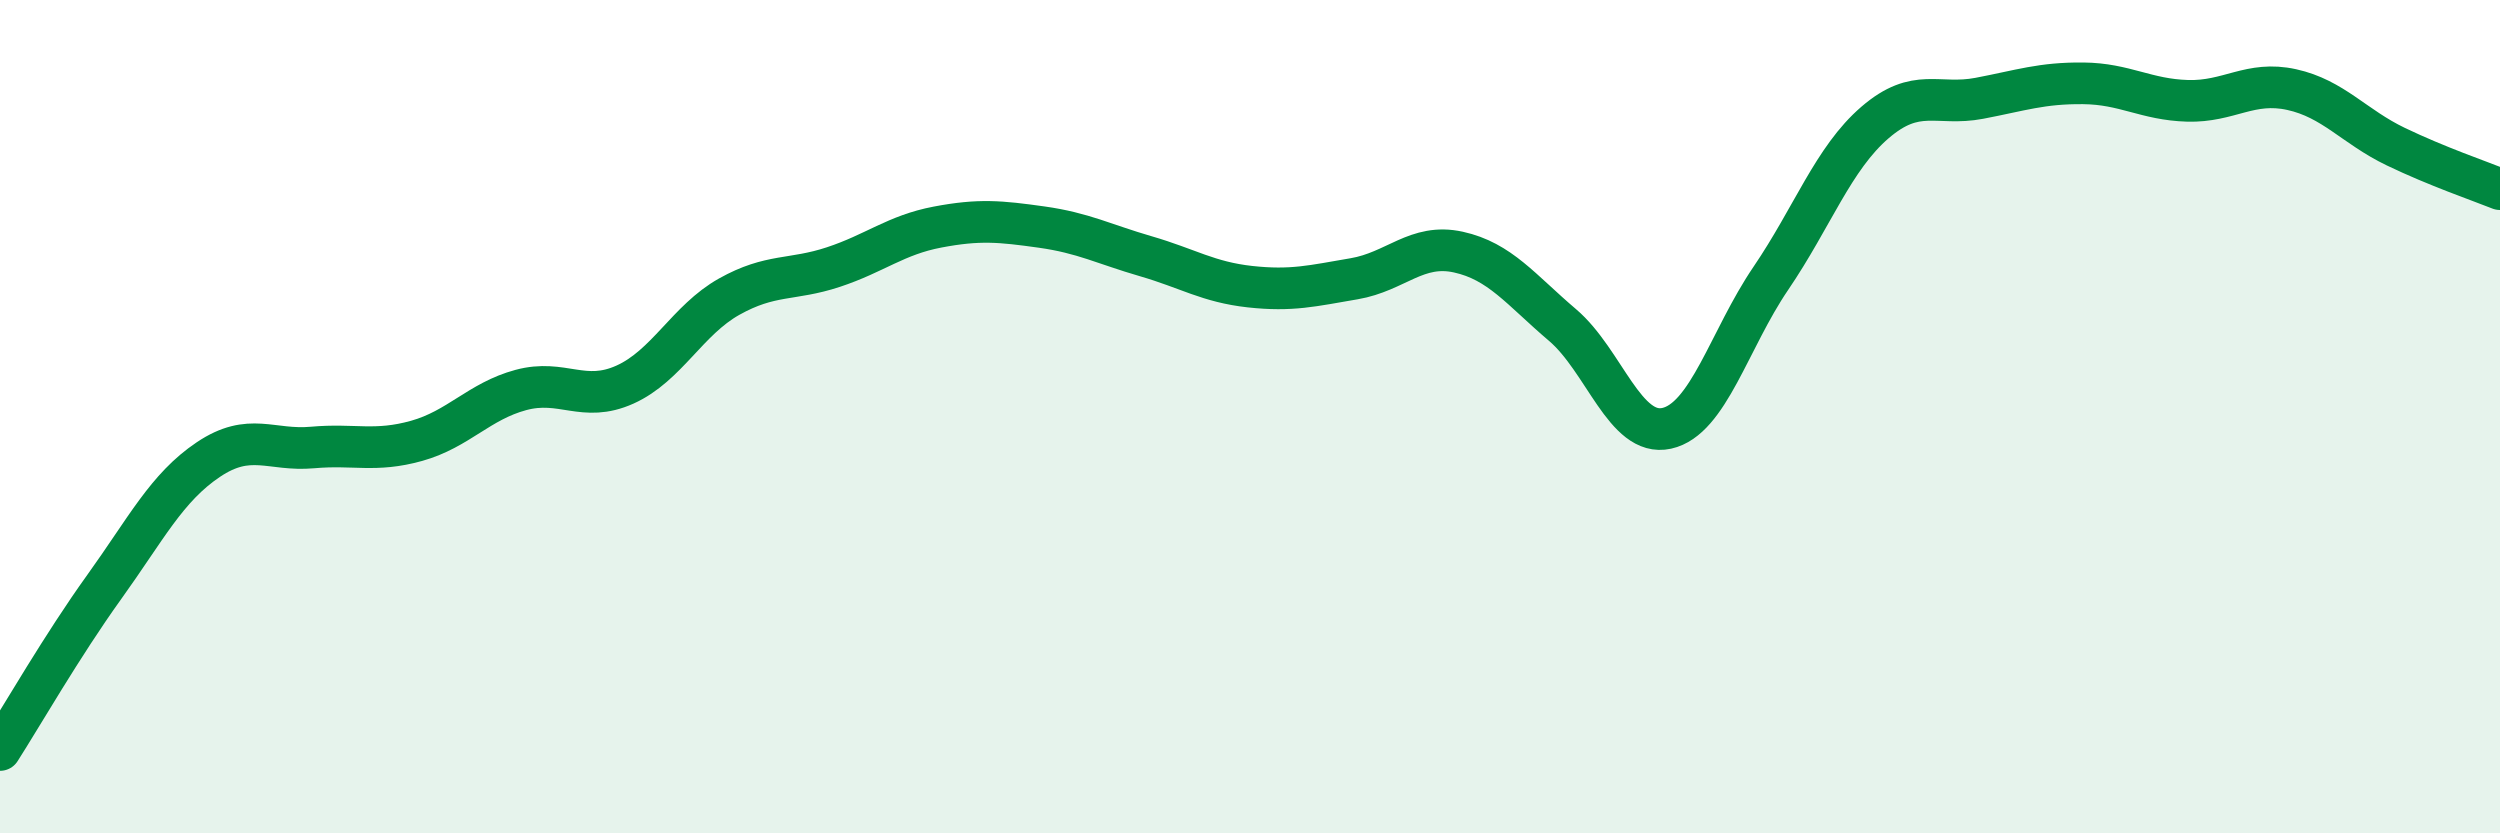
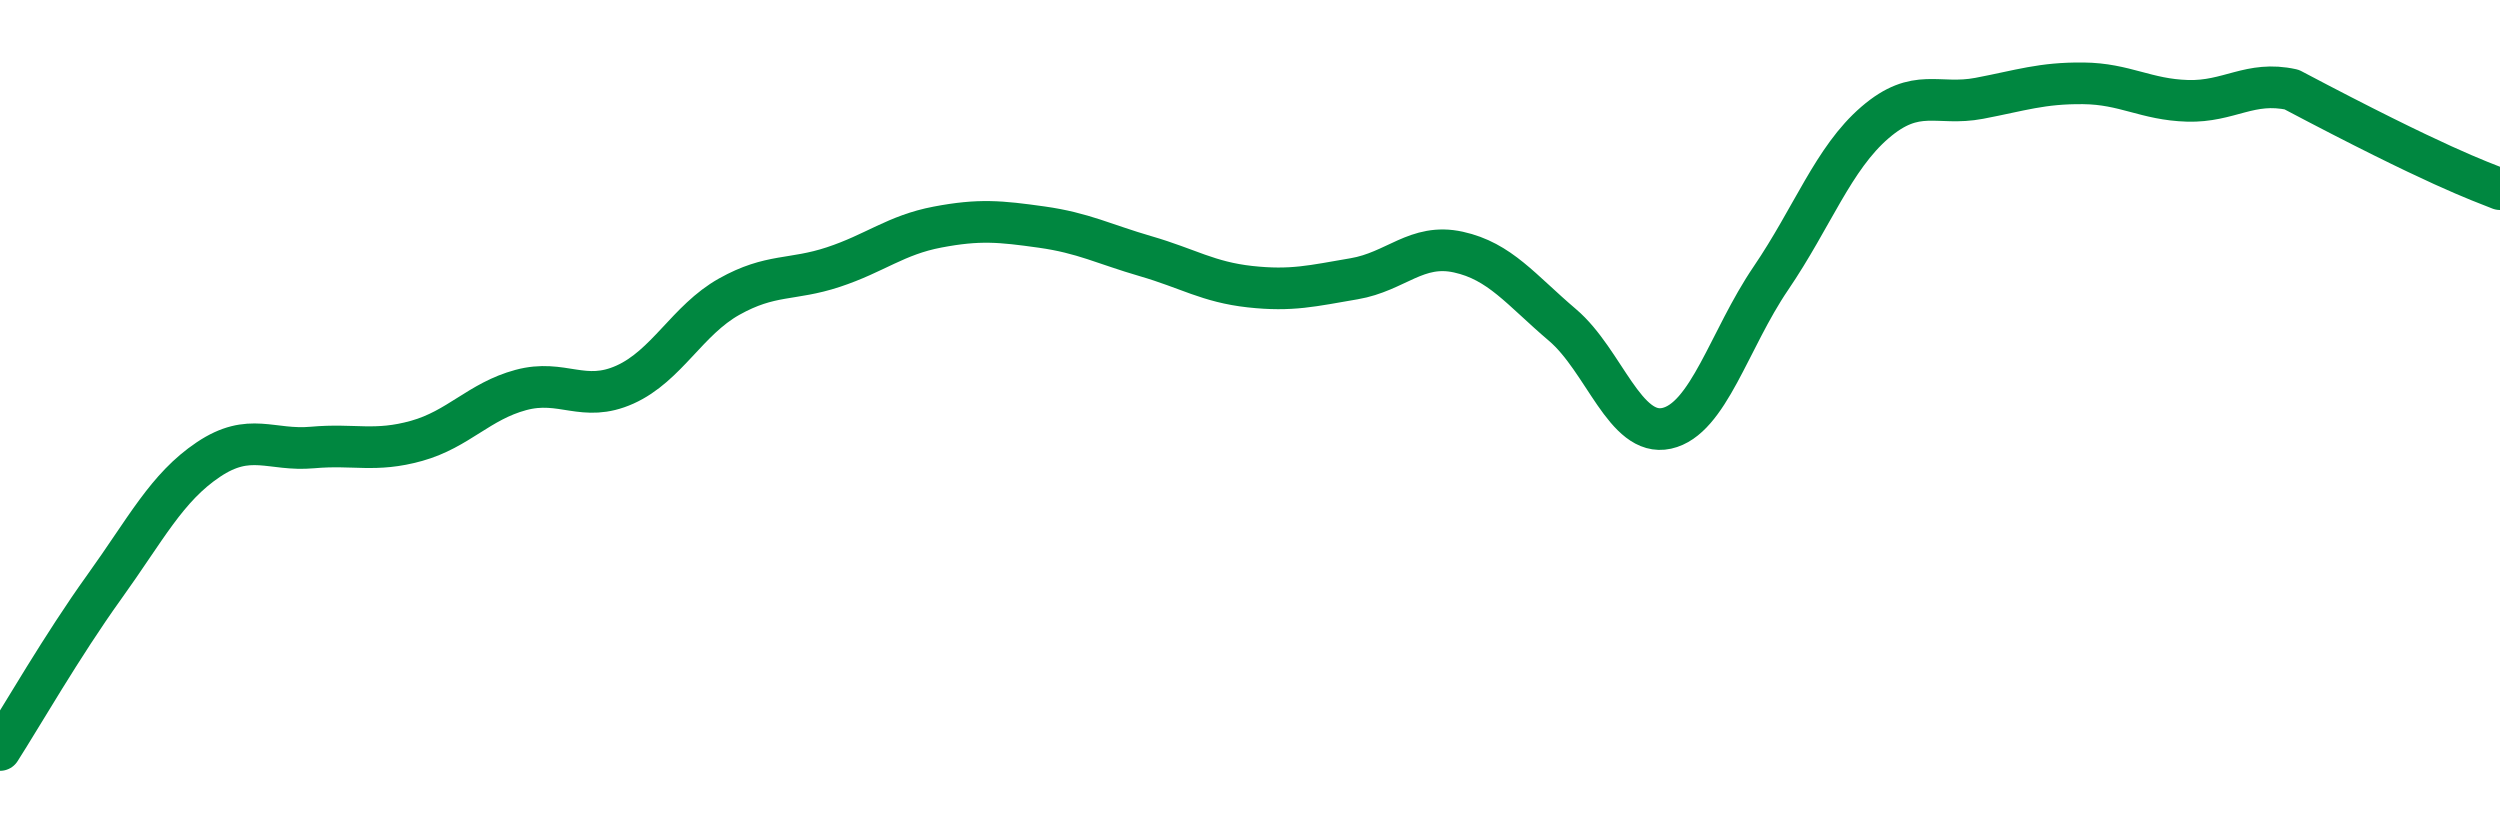
<svg xmlns="http://www.w3.org/2000/svg" width="60" height="20" viewBox="0 0 60 20">
-   <path d="M 0,18 C 0.5,17.22 1.5,15.48 2.5,14.09 C 3.5,12.7 4,11.7 5,11.03 C 6,10.36 6.5,10.83 7.5,10.74 C 8.5,10.65 9,10.86 10,10.58 C 11,10.3 11.5,9.63 12.5,9.36 C 13.5,9.09 14,9.68 15,9.23 C 16,8.78 16.5,7.68 17.5,7.12 C 18.5,6.56 19,6.74 20,6.41 C 21,6.08 21.5,5.64 22.5,5.45 C 23.5,5.26 24,5.31 25,5.45 C 26,5.59 26.5,5.86 27.5,6.15 C 28.5,6.44 29,6.77 30,6.88 C 31,6.99 31.5,6.86 32.5,6.69 C 33.5,6.52 34,5.83 35,6.05 C 36,6.27 36.5,6.95 37.5,7.8 C 38.5,8.65 39,10.5 40,10.28 C 41,10.06 41.5,8.15 42.5,6.68 C 43.5,5.21 44,3.8 45,2.94 C 46,2.08 46.5,2.55 47.5,2.36 C 48.5,2.17 49,1.99 50,2 C 51,2.01 51.5,2.39 52.5,2.42 C 53.5,2.45 54,1.93 55,2.15 C 56,2.37 56.5,3.04 57.5,3.52 C 58.5,4 59.5,4.34 60,4.54L60 20L0 20Z" fill="#008740" opacity="0.1" stroke-linecap="round" stroke-linejoin="round" />
-   <path d="M 0,18 C 0.5,17.22 1.5,15.48 2.5,14.09 C 3.5,12.7 4,11.7 5,11.03 C 6,10.36 6.5,10.83 7.5,10.74 C 8.5,10.65 9,10.86 10,10.58 C 11,10.3 11.5,9.63 12.5,9.36 C 13.5,9.09 14,9.68 15,9.23 C 16,8.78 16.5,7.68 17.5,7.12 C 18.5,6.56 19,6.74 20,6.41 C 21,6.08 21.5,5.64 22.5,5.45 C 23.5,5.26 24,5.31 25,5.45 C 26,5.59 26.5,5.86 27.5,6.15 C 28.5,6.44 29,6.77 30,6.88 C 31,6.99 31.5,6.86 32.5,6.69 C 33.5,6.52 34,5.83 35,6.05 C 36,6.27 36.5,6.95 37.5,7.8 C 38.5,8.65 39,10.5 40,10.28 C 41,10.06 41.5,8.15 42.5,6.68 C 43.5,5.21 44,3.8 45,2.94 C 46,2.08 46.5,2.55 47.5,2.36 C 48.5,2.17 49,1.99 50,2 C 51,2.01 51.5,2.39 52.5,2.42 C 53.5,2.45 54,1.93 55,2.15 C 56,2.37 56.5,3.04 57.5,3.52 C 58.5,4 59.5,4.34 60,4.54" stroke="#008740" stroke-width="1" fill="none" stroke-linecap="round" stroke-linejoin="round" />
+   <path d="M 0,18 C 0.5,17.22 1.5,15.48 2.5,14.09 C 3.5,12.7 4,11.7 5,11.03 C 6,10.36 6.5,10.83 7.5,10.74 C 8.5,10.65 9,10.86 10,10.58 C 11,10.3 11.5,9.63 12.5,9.36 C 13.5,9.09 14,9.68 15,9.23 C 16,8.78 16.5,7.68 17.5,7.12 C 18.5,6.56 19,6.74 20,6.41 C 21,6.08 21.5,5.64 22.5,5.45 C 23.5,5.26 24,5.31 25,5.45 C 26,5.59 26.5,5.86 27.5,6.15 C 28.5,6.44 29,6.77 30,6.88 C 31,6.99 31.5,6.86 32.5,6.69 C 33.5,6.52 34,5.83 35,6.05 C 36,6.27 36.5,6.95 37.5,7.8 C 38.5,8.65 39,10.5 40,10.28 C 41,10.06 41.5,8.15 42.5,6.68 C 43.5,5.21 44,3.8 45,2.94 C 46,2.08 46.5,2.55 47.5,2.36 C 48.5,2.17 49,1.99 50,2 C 51,2.01 51.5,2.39 52.5,2.42 C 53.5,2.45 54,1.93 55,2.15 C 58.5,4 59.5,4.34 60,4.54" stroke="#008740" stroke-width="1" fill="none" stroke-linecap="round" stroke-linejoin="round" />
</svg>